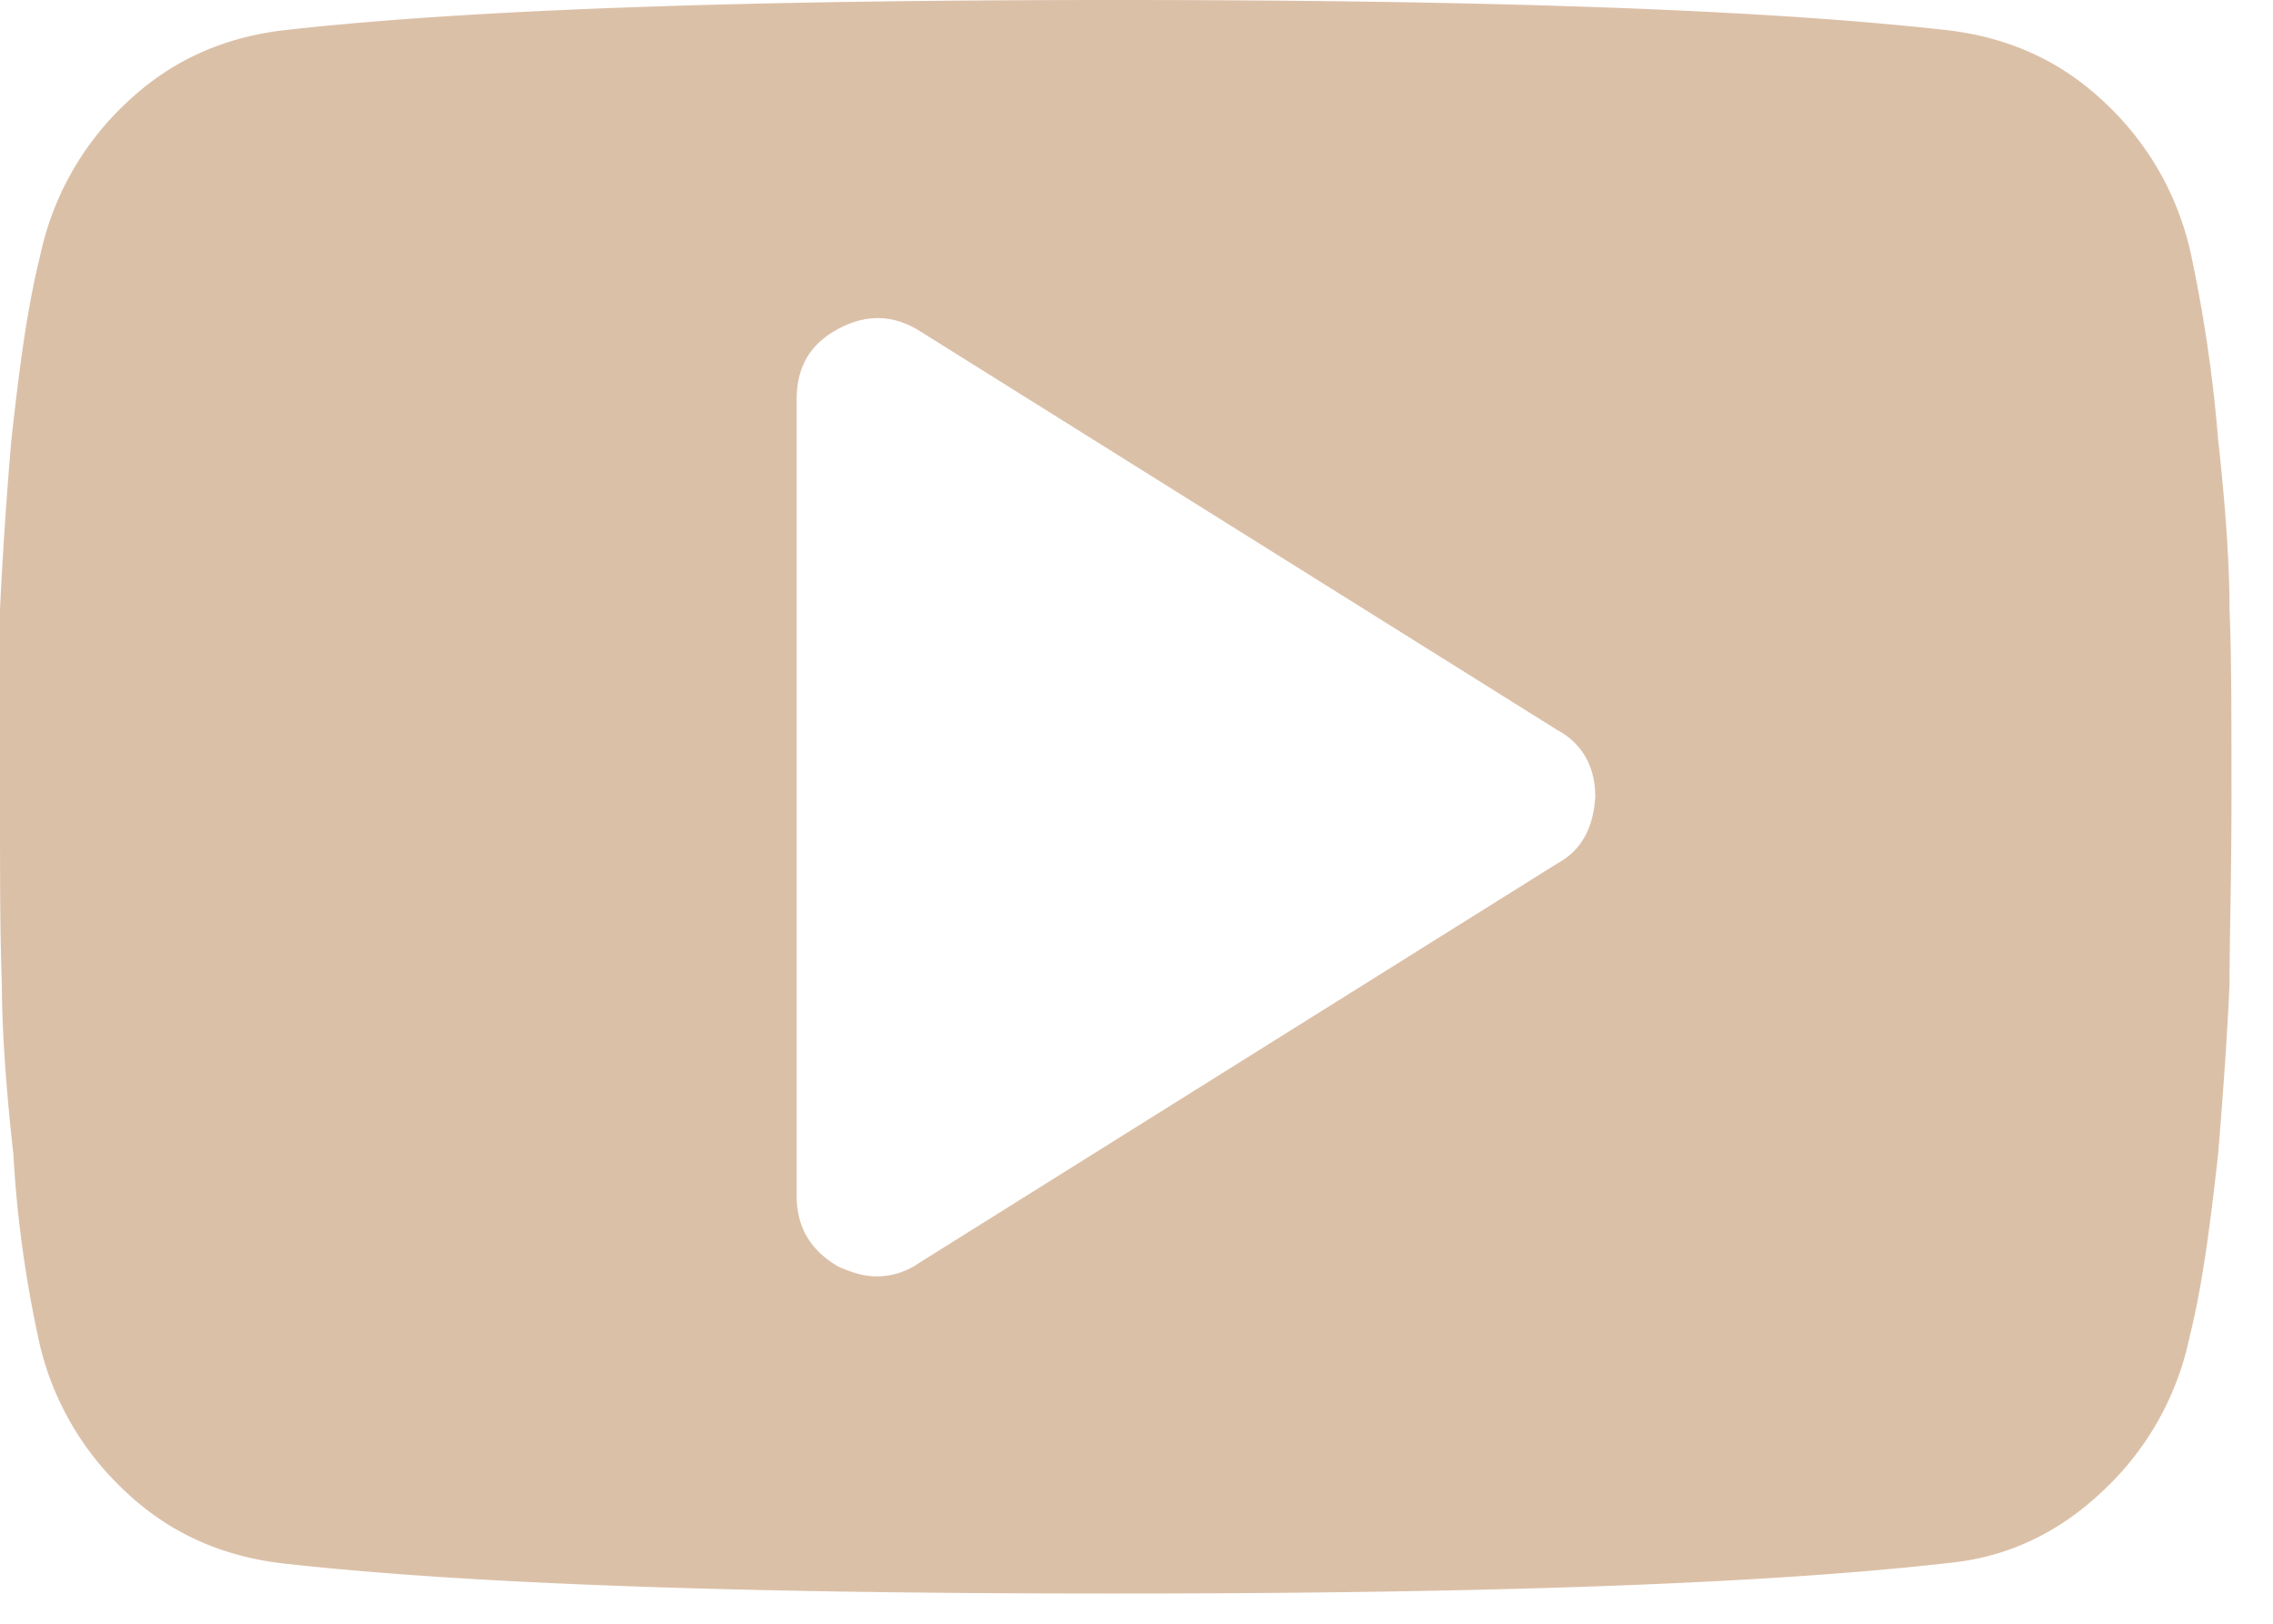
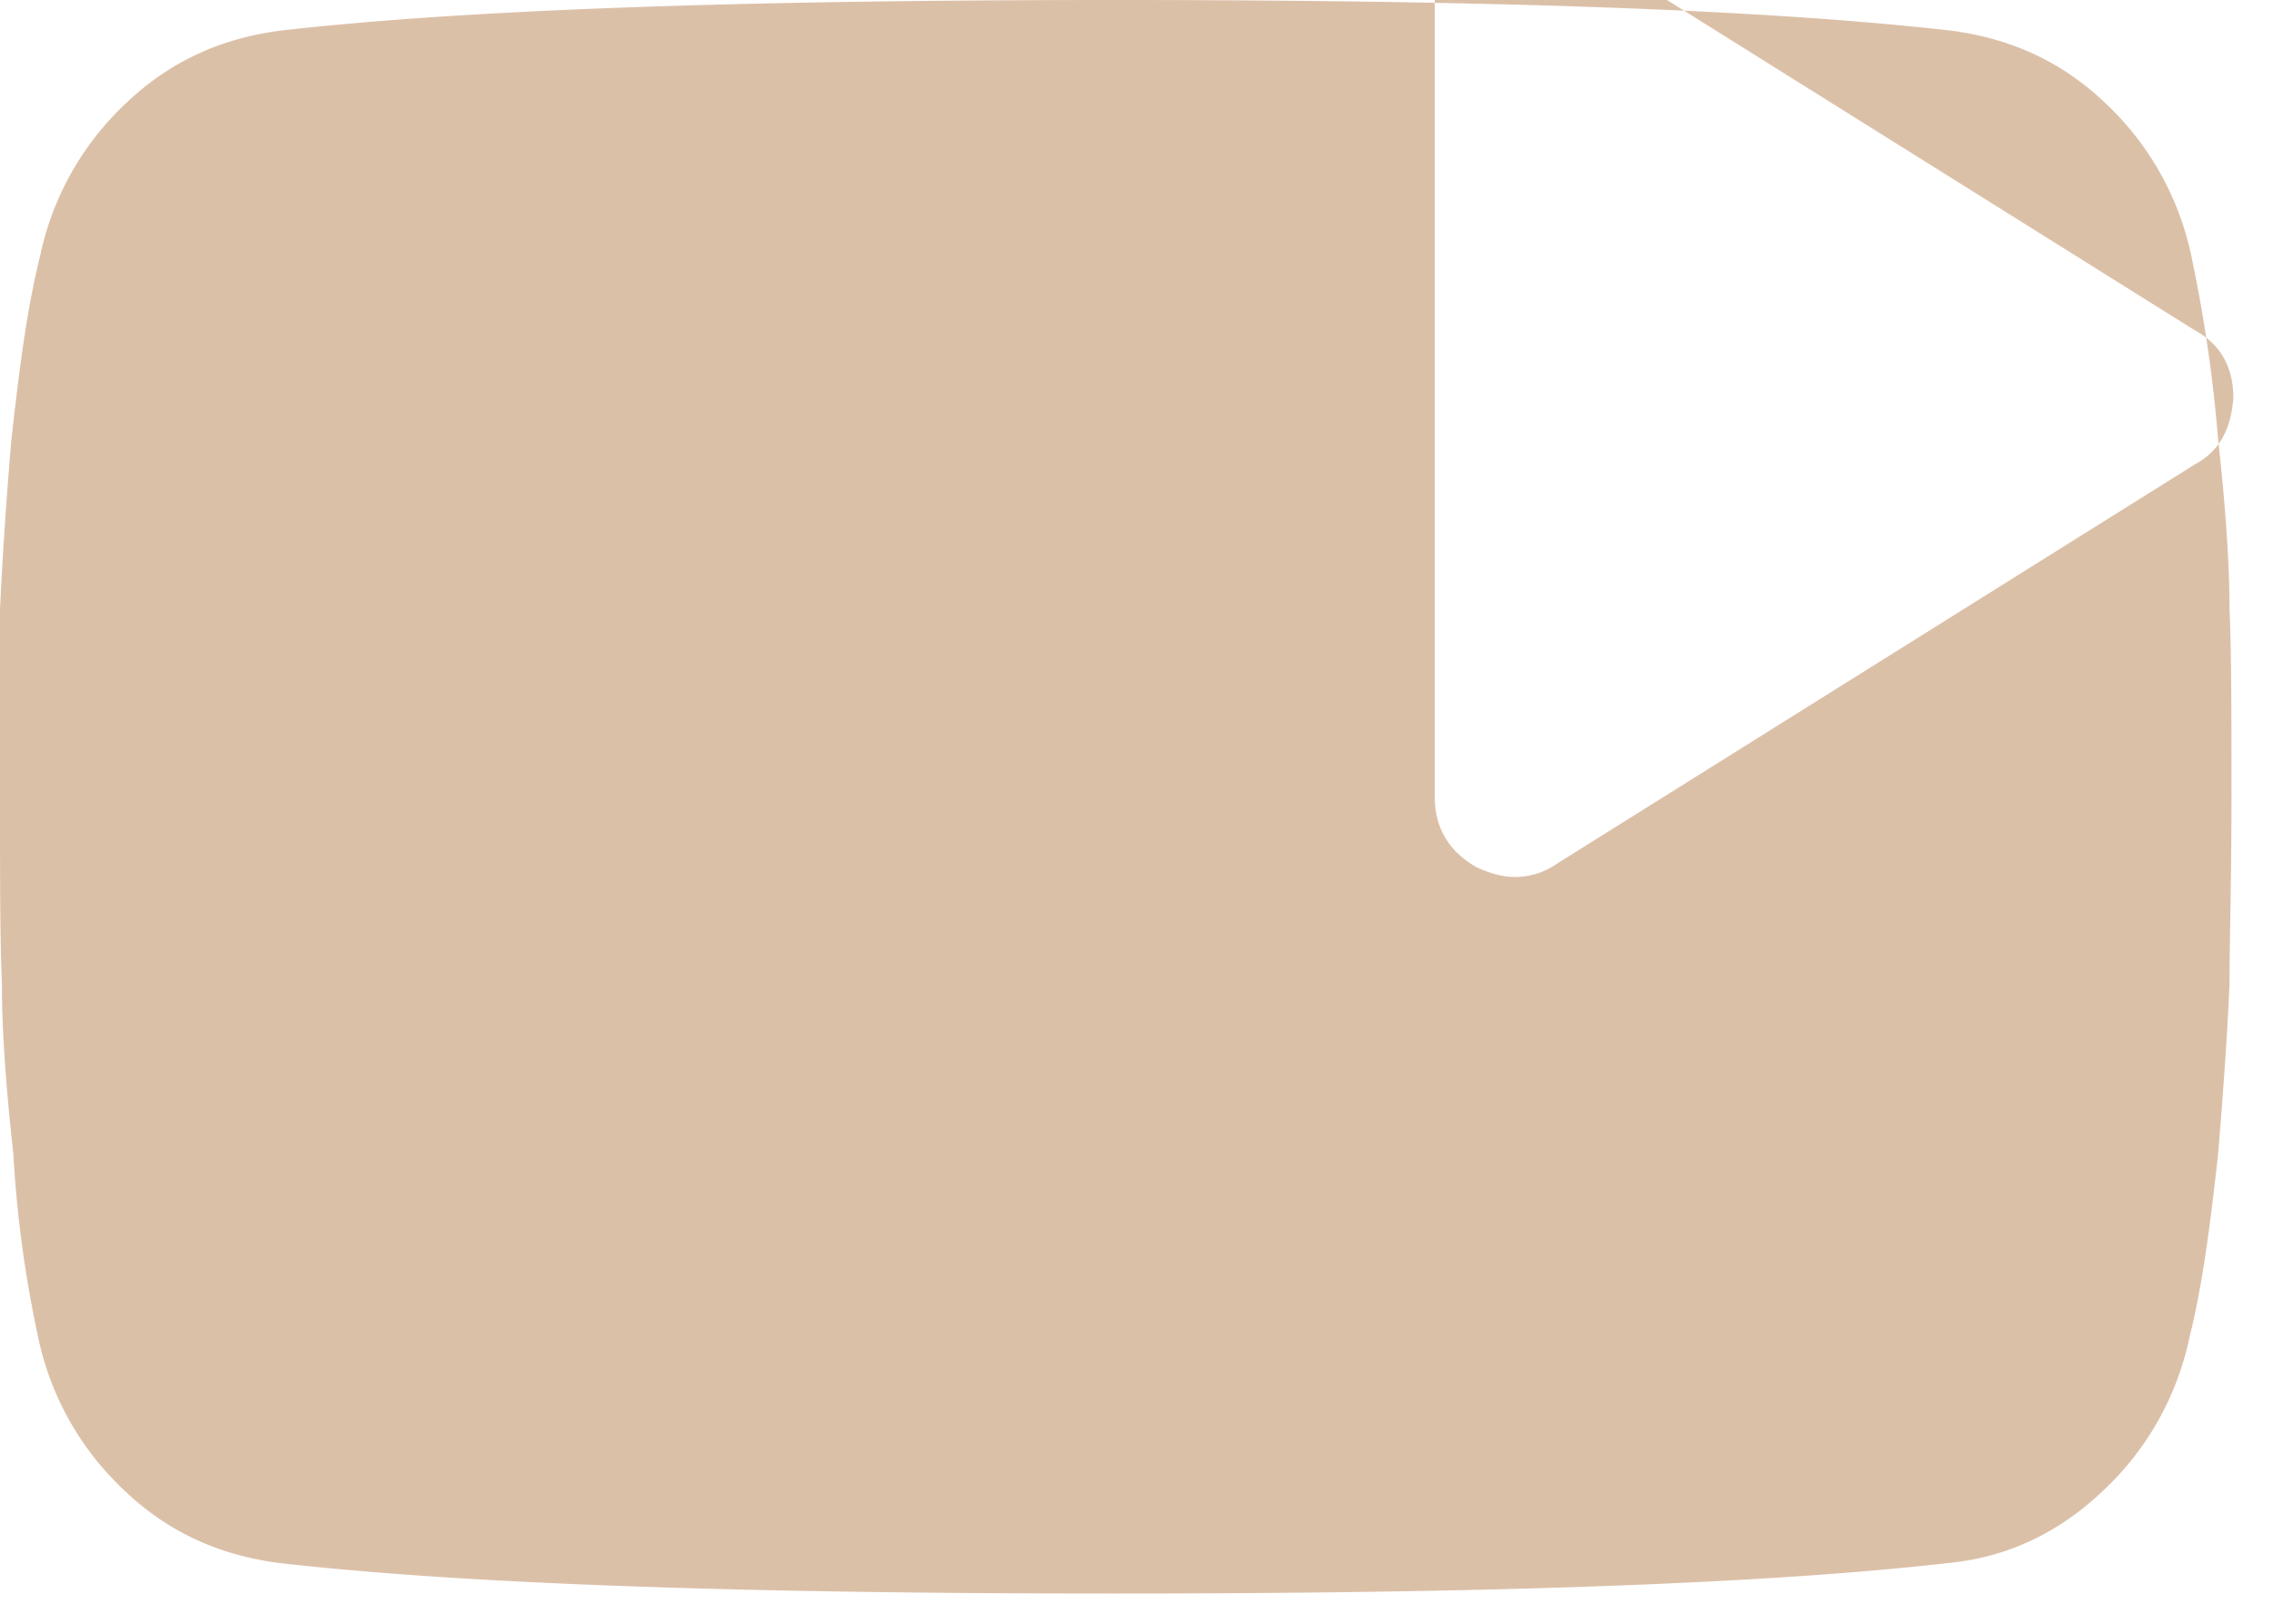
<svg xmlns="http://www.w3.org/2000/svg" xmlns:xlink="http://www.w3.org/1999/xlink" width="42" height="30" viewBox="0 0 42 30">
  <defs>
-     <path id="d7jda" d="M707.771 1196.956l-11.79 7.379a1.356 1.356 0 0 1-.777.247c-.248 0-.46-.07-.706-.177-.495-.282-.777-.706-.777-1.306v-14.72c0-.601.247-1.025.777-1.307.53-.282 1.023-.247 1.482.035l11.791 7.378c.459.247.706.671.706 1.236-.035.565-.247.988-.706 1.235zm12.426-4.695c0-.812-.07-1.87-.211-3.142a26.8 26.8 0 0 0-.495-3.389 5.384 5.384 0 0 0-1.588-2.824c-.812-.776-1.765-1.2-2.86-1.341-3.389-.388-8.543-.565-15.427-.565s-12.038.177-15.427.565c-1.094.141-2.047.565-2.86 1.341a5.385 5.385 0 0 0-1.588 2.824c-.247.989-.388 2.119-.53 3.39a82.503 82.503 0 0 0-.211 3.141v3.46c0 1.483 0 2.612.035 3.46 0 .811.07 1.87.212 3.141.07 1.271.247 2.4.459 3.39a5.384 5.384 0 0 0 1.589 2.823c.812.777 1.765 1.2 2.86 1.342 3.388.388 8.542.565 15.426.565s12.038-.177 15.427-.565c1.094-.106 2.047-.565 2.86-1.342a5.384 5.384 0 0 0 1.588-2.824c.247-.988.388-2.118.53-3.389.105-1.27.176-2.33.211-3.142 0-.811.036-1.976.036-3.46 0-1.482 0-2.611-.036-3.459z" />
+     <path id="d7jda" d="M707.771 1196.956a1.356 1.356 0 0 1-.777.247c-.248 0-.46-.07-.706-.177-.495-.282-.777-.706-.777-1.306v-14.72c0-.601.247-1.025.777-1.307.53-.282 1.023-.247 1.482.035l11.791 7.378c.459.247.706.671.706 1.236-.035.565-.247.988-.706 1.235zm12.426-4.695c0-.812-.07-1.87-.211-3.142a26.8 26.8 0 0 0-.495-3.389 5.384 5.384 0 0 0-1.588-2.824c-.812-.776-1.765-1.2-2.86-1.341-3.389-.388-8.543-.565-15.427-.565s-12.038.177-15.427.565c-1.094.141-2.047.565-2.86 1.341a5.385 5.385 0 0 0-1.588 2.824c-.247.989-.388 2.119-.53 3.39a82.503 82.503 0 0 0-.211 3.141v3.46c0 1.483 0 2.612.035 3.46 0 .811.07 1.87.212 3.141.07 1.271.247 2.4.459 3.39a5.384 5.384 0 0 0 1.589 2.823c.812.777 1.765 1.2 2.86 1.342 3.388.388 8.542.565 15.426.565s12.038-.177 15.427-.565c1.094-.106 2.047-.565 2.86-1.342a5.384 5.384 0 0 0 1.588-2.824c.247-.988.388-2.118.53-3.389.105-1.27.176-2.33.211-3.142 0-.811.036-1.976.036-3.46 0-1.482 0-2.611-.036-3.459z" />
  </defs>
  <g>
    <g transform="translate(-679 -1181)">
      <g>
        <use fill="#dbc0a8" xlink:href="#d7jda" />
      </g>
    </g>
  </g>
</svg>